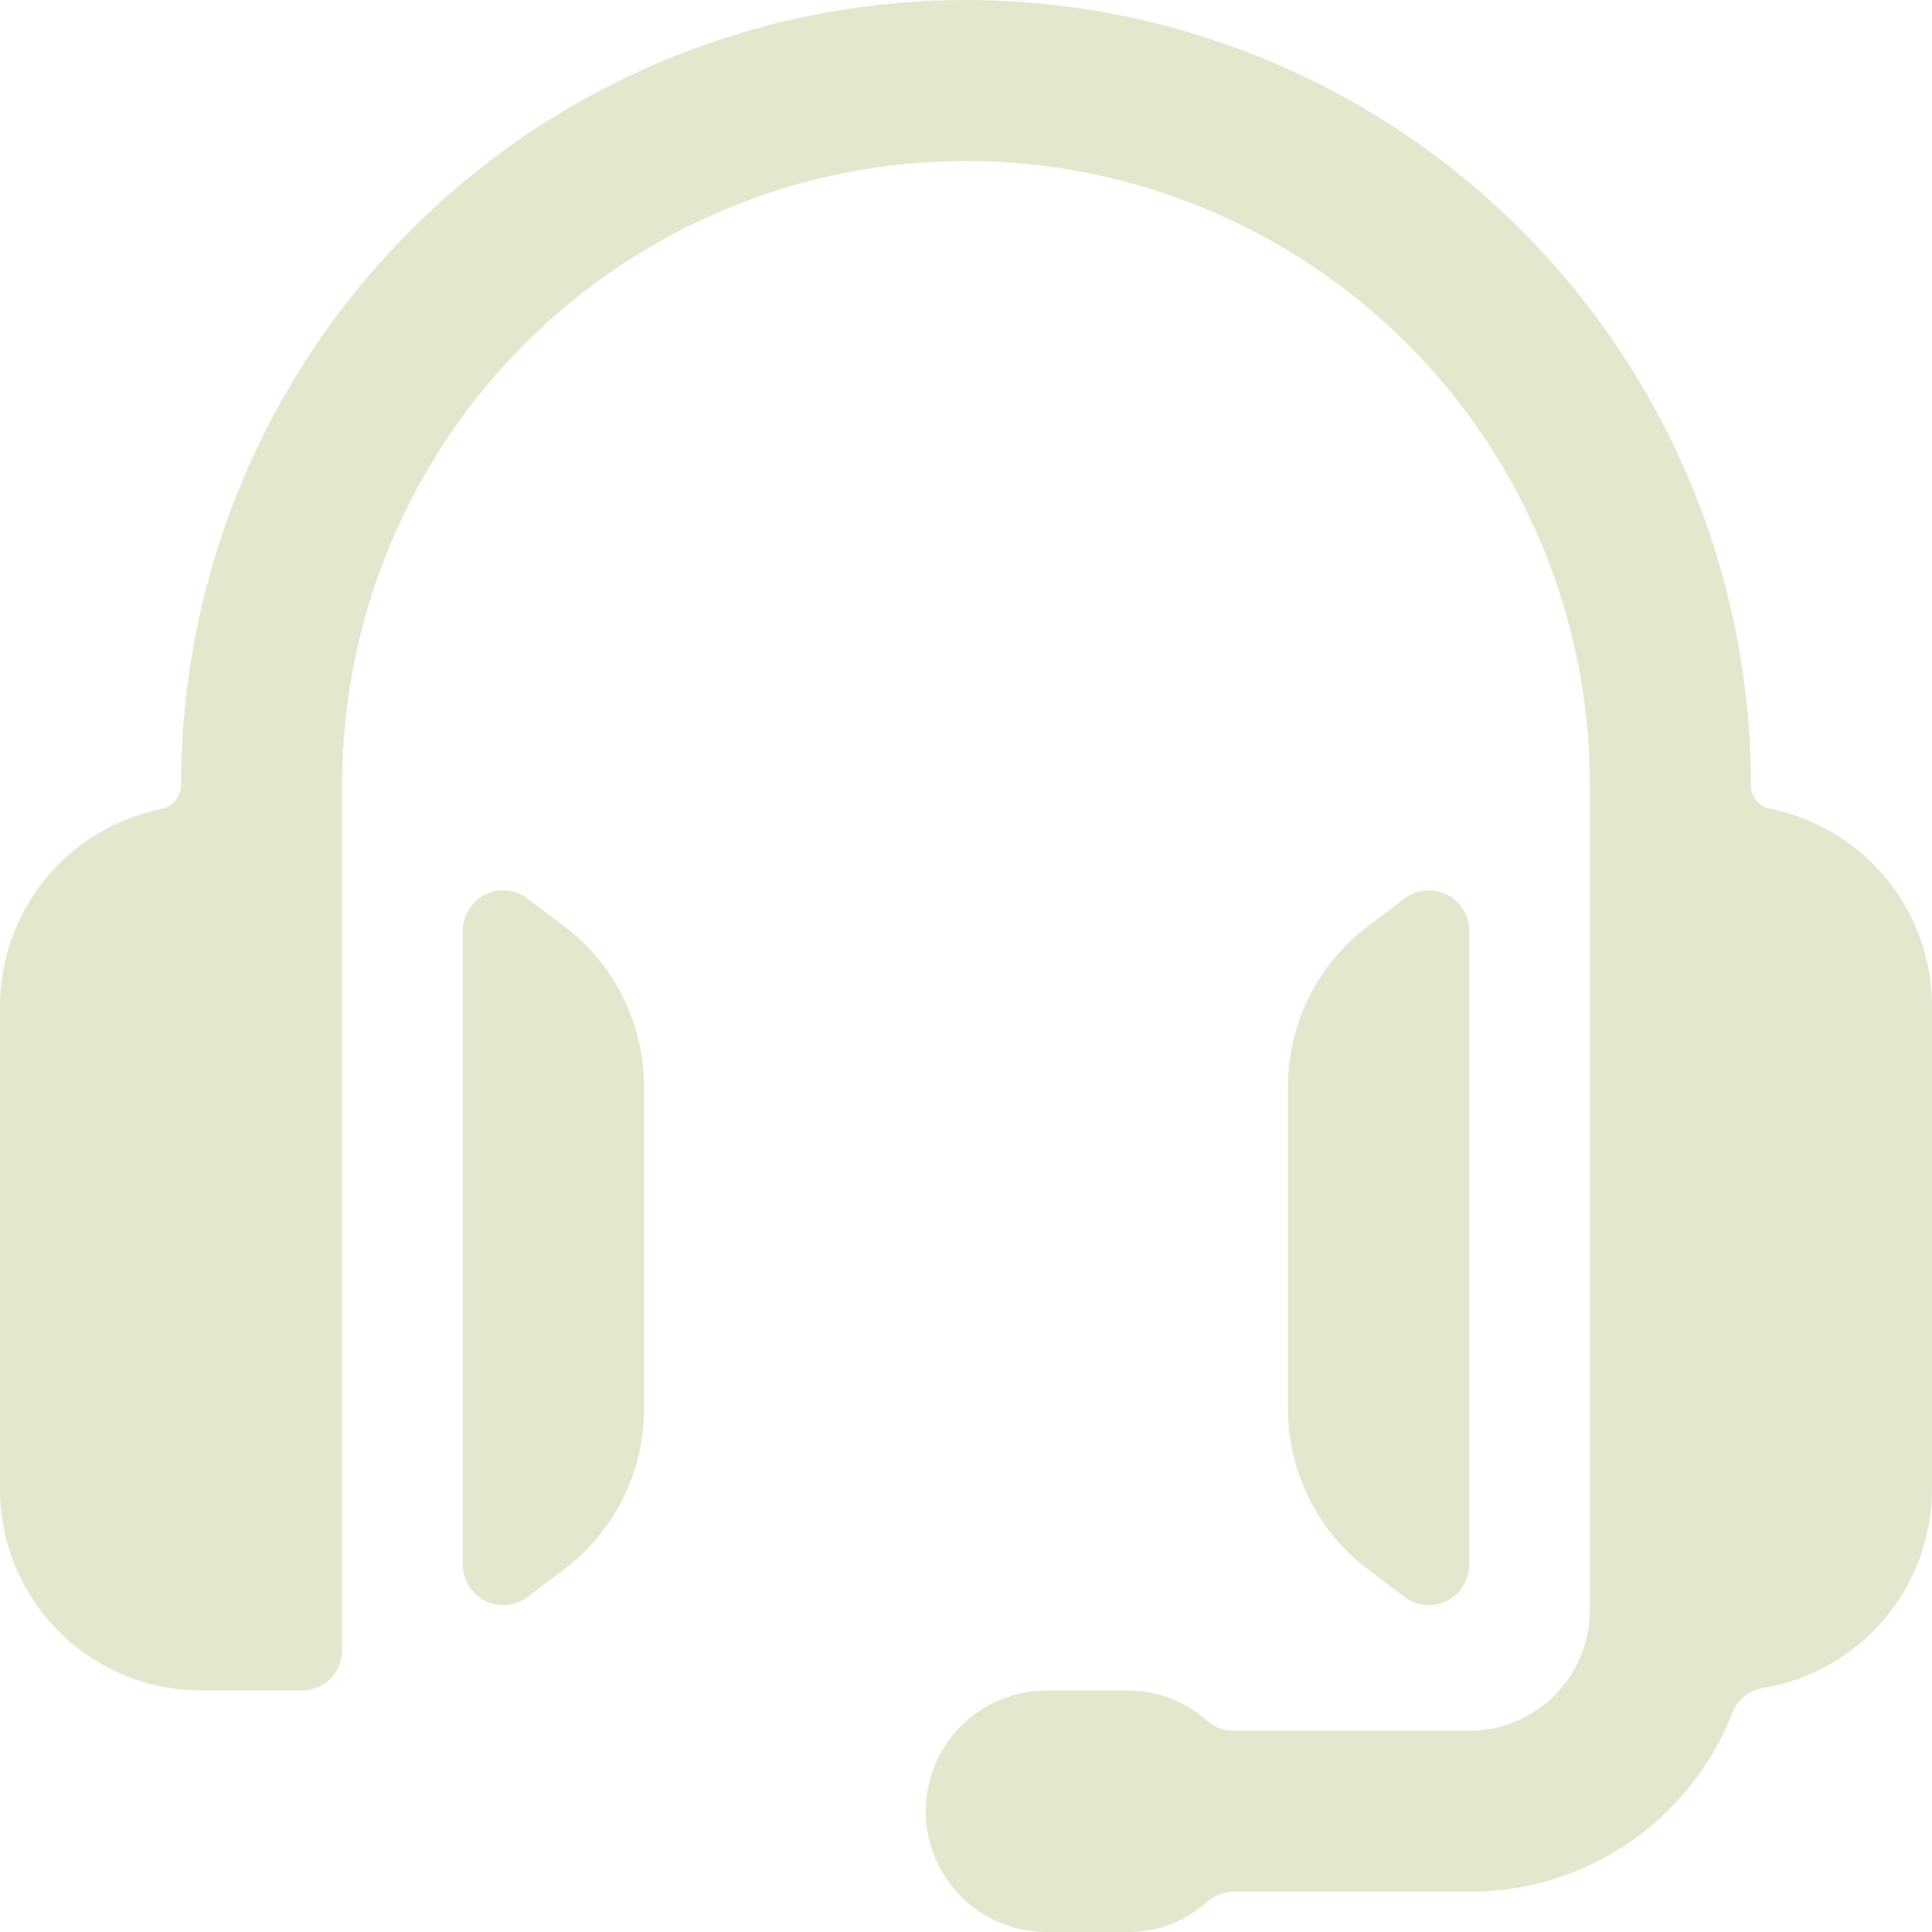
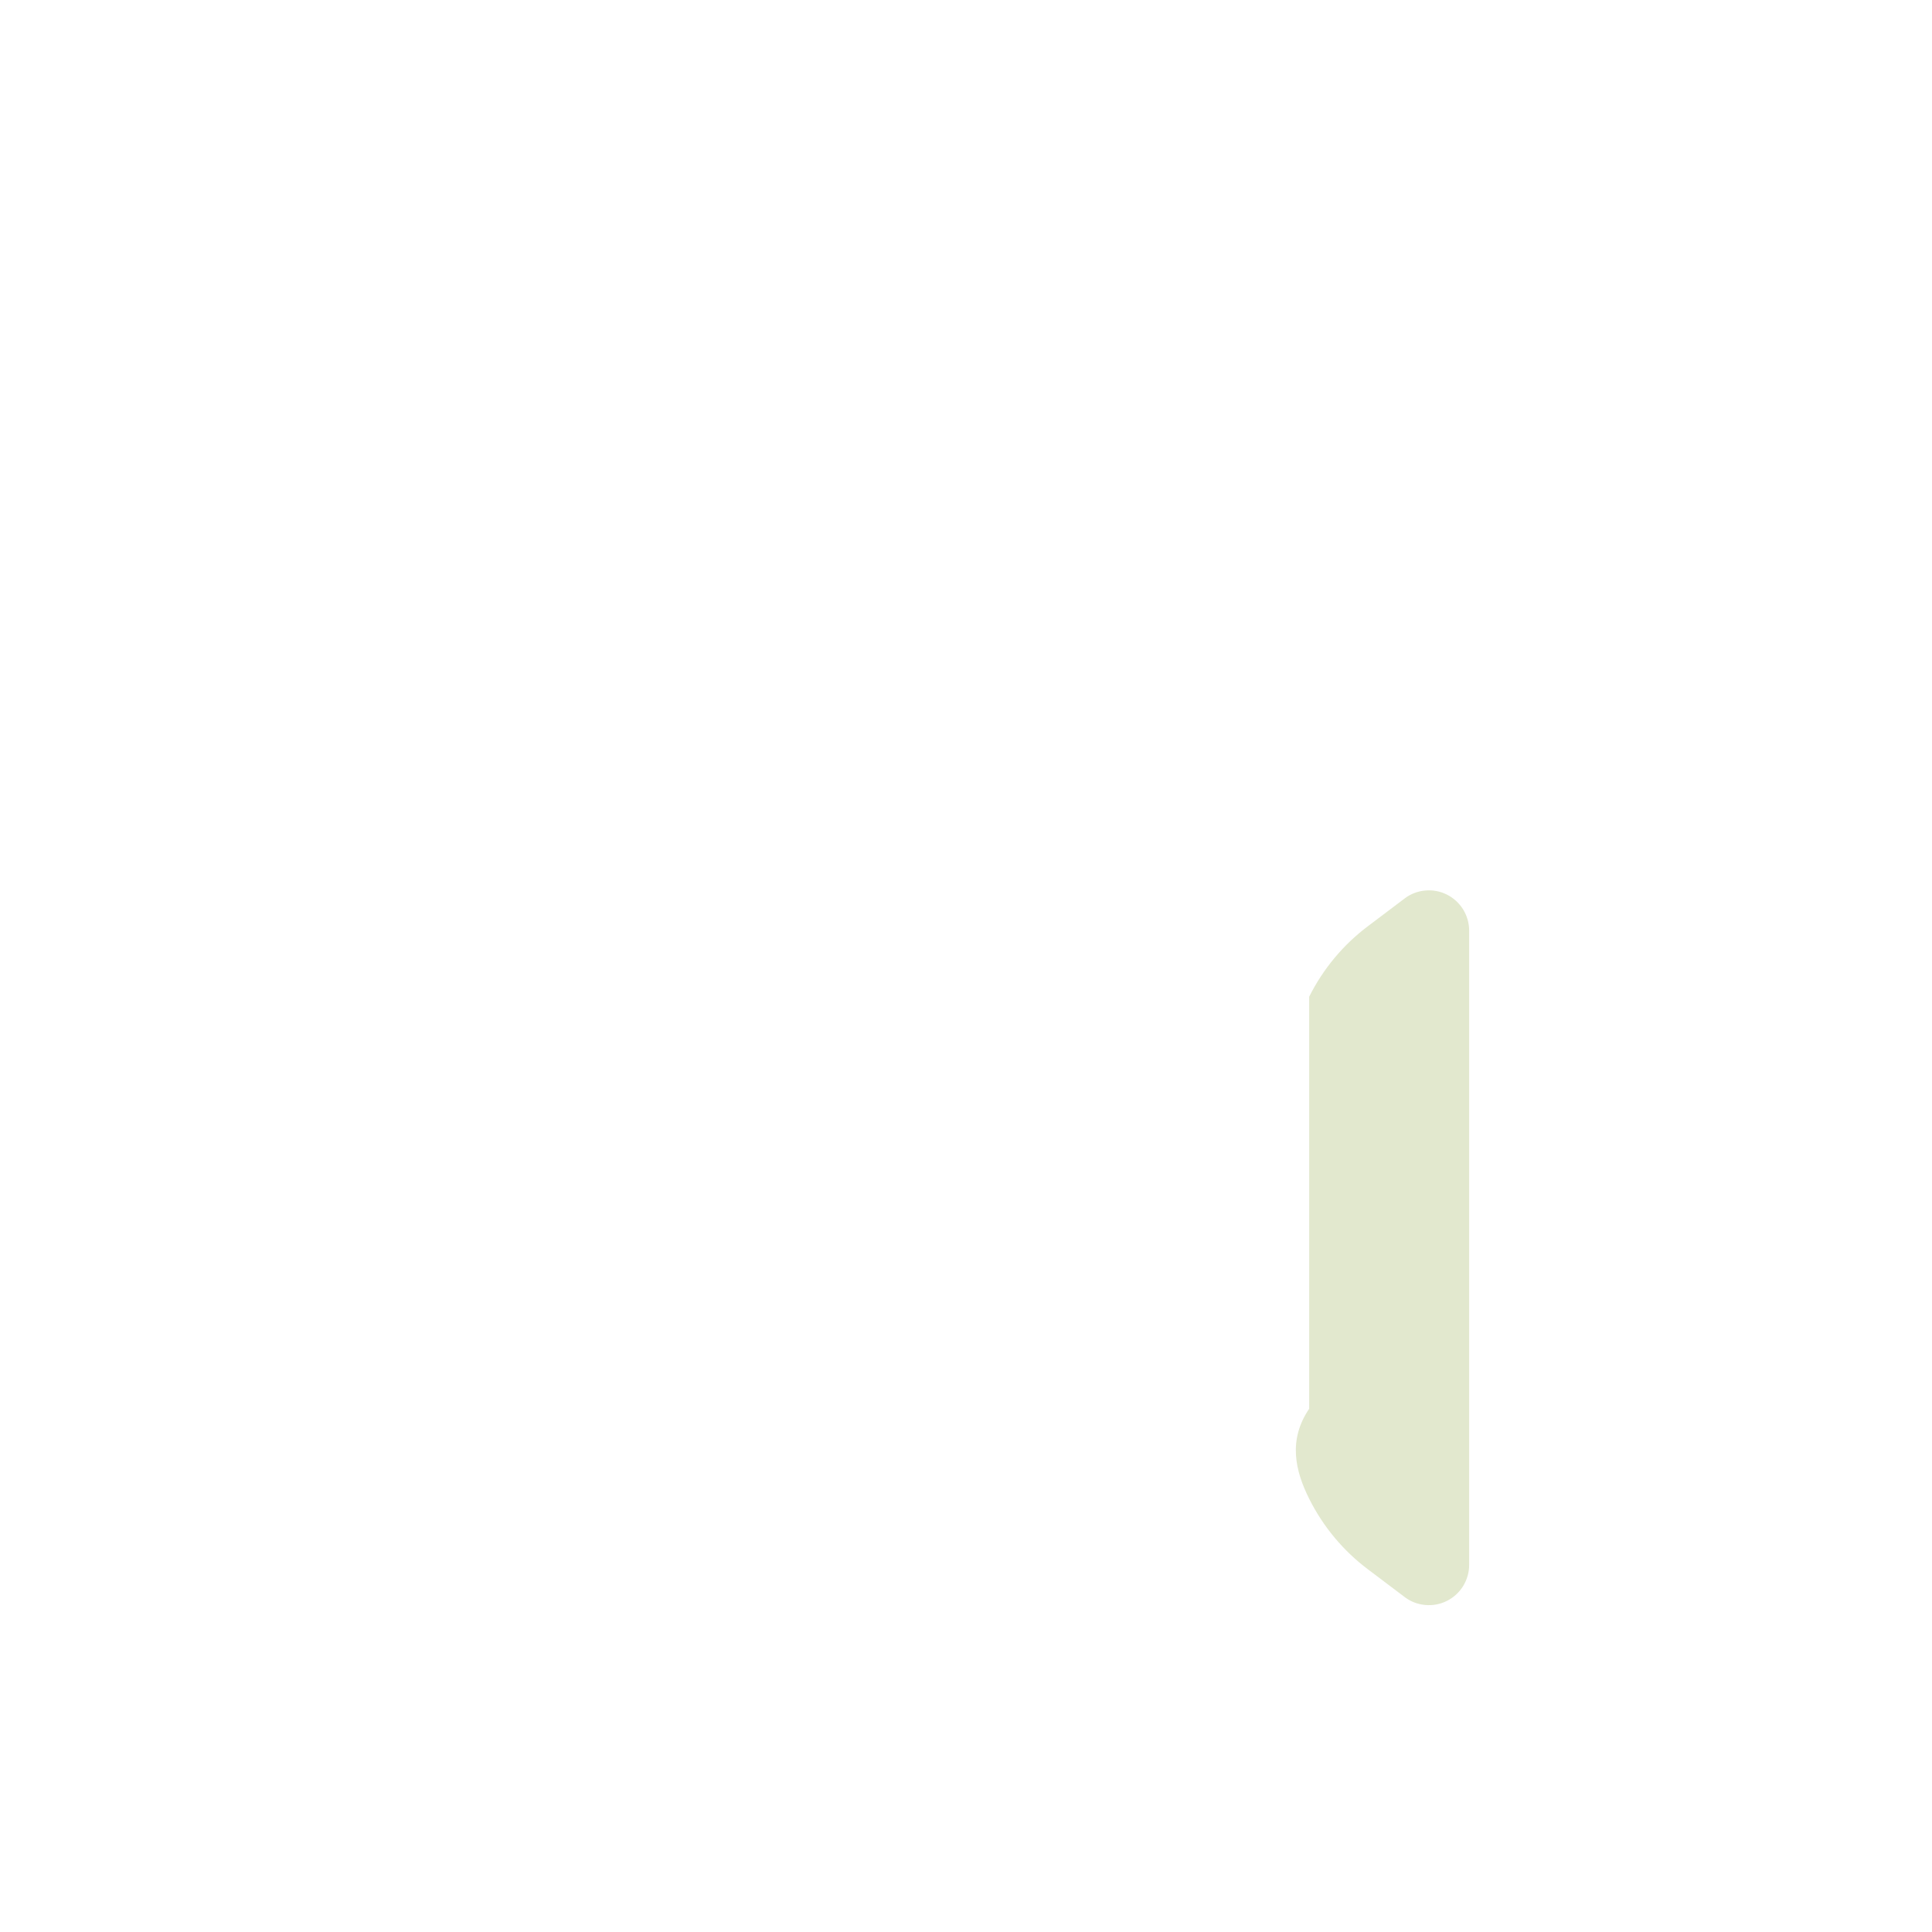
<svg xmlns="http://www.w3.org/2000/svg" viewBox="0 0 30 30" fill="none">
-   <path d="M8.75 14.375L8.187 13.95C8.095 13.88 7.984 13.838 7.869 13.828C7.753 13.817 7.637 13.839 7.533 13.891C7.429 13.943 7.342 14.023 7.281 14.121C7.22 14.22 7.187 14.334 7.187 14.45V24.3C7.187 24.416 7.22 24.53 7.281 24.629C7.342 24.727 7.429 24.807 7.533 24.859C7.637 24.911 7.753 24.933 7.869 24.922C7.984 24.912 8.095 24.87 8.187 24.8L8.75 24.375C9.139 24.085 9.454 23.707 9.671 23.273C9.888 22.839 10.001 22.36 10 21.875V16.875C10.001 16.39 9.888 15.911 9.671 15.477C9.454 15.043 9.139 14.665 8.75 14.375Z" fill="#E2E8CE" />
-   <path d="M21.813 24.8C21.905 24.87 22.016 24.912 22.131 24.922C22.247 24.933 22.363 24.911 22.467 24.859C22.571 24.807 22.658 24.727 22.719 24.629C22.78 24.53 22.813 24.416 22.813 24.3V14.45C22.813 14.334 22.78 14.22 22.719 14.121C22.658 14.023 22.571 13.943 22.467 13.891C22.363 13.839 22.247 13.817 22.131 13.828C22.016 13.838 21.905 13.88 21.813 13.95L21.25 14.375C20.861 14.665 20.546 15.043 20.329 15.477C20.112 15.911 19.999 16.39 20 16.875V21.875C19.999 22.36 20.112 22.839 20.329 23.273C20.546 23.707 20.861 24.085 21.25 24.375L21.813 24.8Z" fill="#E2E8CE" />
-   <path d="M27.5 12.562C27.412 12.548 27.332 12.502 27.274 12.433C27.217 12.364 27.186 12.277 27.188 12.188C27.188 8.955 25.904 5.855 23.618 3.57C21.332 1.284 18.232 0 15 0C11.768 0 8.668 1.284 6.382 3.57C4.097 5.855 2.812 8.955 2.812 12.188C2.811 12.276 2.78 12.362 2.723 12.43C2.666 12.499 2.587 12.545 2.5 12.562C1.794 12.707 1.16 13.09 0.704 13.648C0.249 14.206 -0 14.905 6.51427e-08 15.625L6.51427e-08 23.125C6.51427e-08 23.954 0.329 24.749 0.915 25.335C1.205 25.625 1.55 25.855 1.929 26.012C2.308 26.169 2.715 26.25 3.125 26.25H4.688C4.77 26.25 4.851 26.234 4.927 26.202C5.003 26.171 5.071 26.125 5.129 26.067C5.187 26.009 5.234 25.94 5.265 25.864C5.296 25.788 5.312 25.707 5.312 25.625V12.188C5.312 9.618 6.333 7.154 8.15 5.337C9.967 3.521 12.431 2.5 15 2.5C17.569 2.5 20.033 3.521 21.85 5.337C23.667 7.154 24.688 9.618 24.688 12.188V25C24.688 25.497 24.49 25.974 24.138 26.326C23.787 26.677 23.31 26.875 22.812 26.875H19.15C19.074 26.877 18.998 26.863 18.927 26.835C18.857 26.807 18.792 26.765 18.738 26.712C18.395 26.412 17.955 26.248 17.5 26.25H16.25C15.753 26.25 15.276 26.448 14.924 26.799C14.572 27.151 14.375 27.628 14.375 28.125C14.375 28.622 14.572 29.099 14.924 29.451C15.276 29.802 15.753 30 16.25 30H17.5C17.962 30.007 18.409 29.837 18.75 29.525C18.865 29.427 19.011 29.373 19.163 29.375H22.825C23.704 29.376 24.564 29.111 25.291 28.616C26.017 28.121 26.578 27.419 26.9 26.6C26.937 26.499 27.001 26.409 27.084 26.341C27.168 26.273 27.268 26.228 27.375 26.212C28.107 26.091 28.772 25.715 29.253 25.149C29.733 24.584 29.998 23.867 30 23.125V15.625C30 14.905 29.751 14.206 29.296 13.648C28.84 13.09 28.206 12.707 27.5 12.562Z" fill="#E2E8CE" />
+   <path d="M21.813 24.8C21.905 24.87 22.016 24.912 22.131 24.922C22.247 24.933 22.363 24.911 22.467 24.859C22.571 24.807 22.658 24.727 22.719 24.629C22.78 24.53 22.813 24.416 22.813 24.3V14.45C22.813 14.334 22.78 14.22 22.719 14.121C22.658 14.023 22.571 13.943 22.467 13.891C22.363 13.839 22.247 13.817 22.131 13.828C22.016 13.838 21.905 13.88 21.813 13.95L21.25 14.375C20.861 14.665 20.546 15.043 20.329 15.477V21.875C19.999 22.36 20.112 22.839 20.329 23.273C20.546 23.707 20.861 24.085 21.25 24.375L21.813 24.8Z" fill="#E2E8CE" />
</svg>